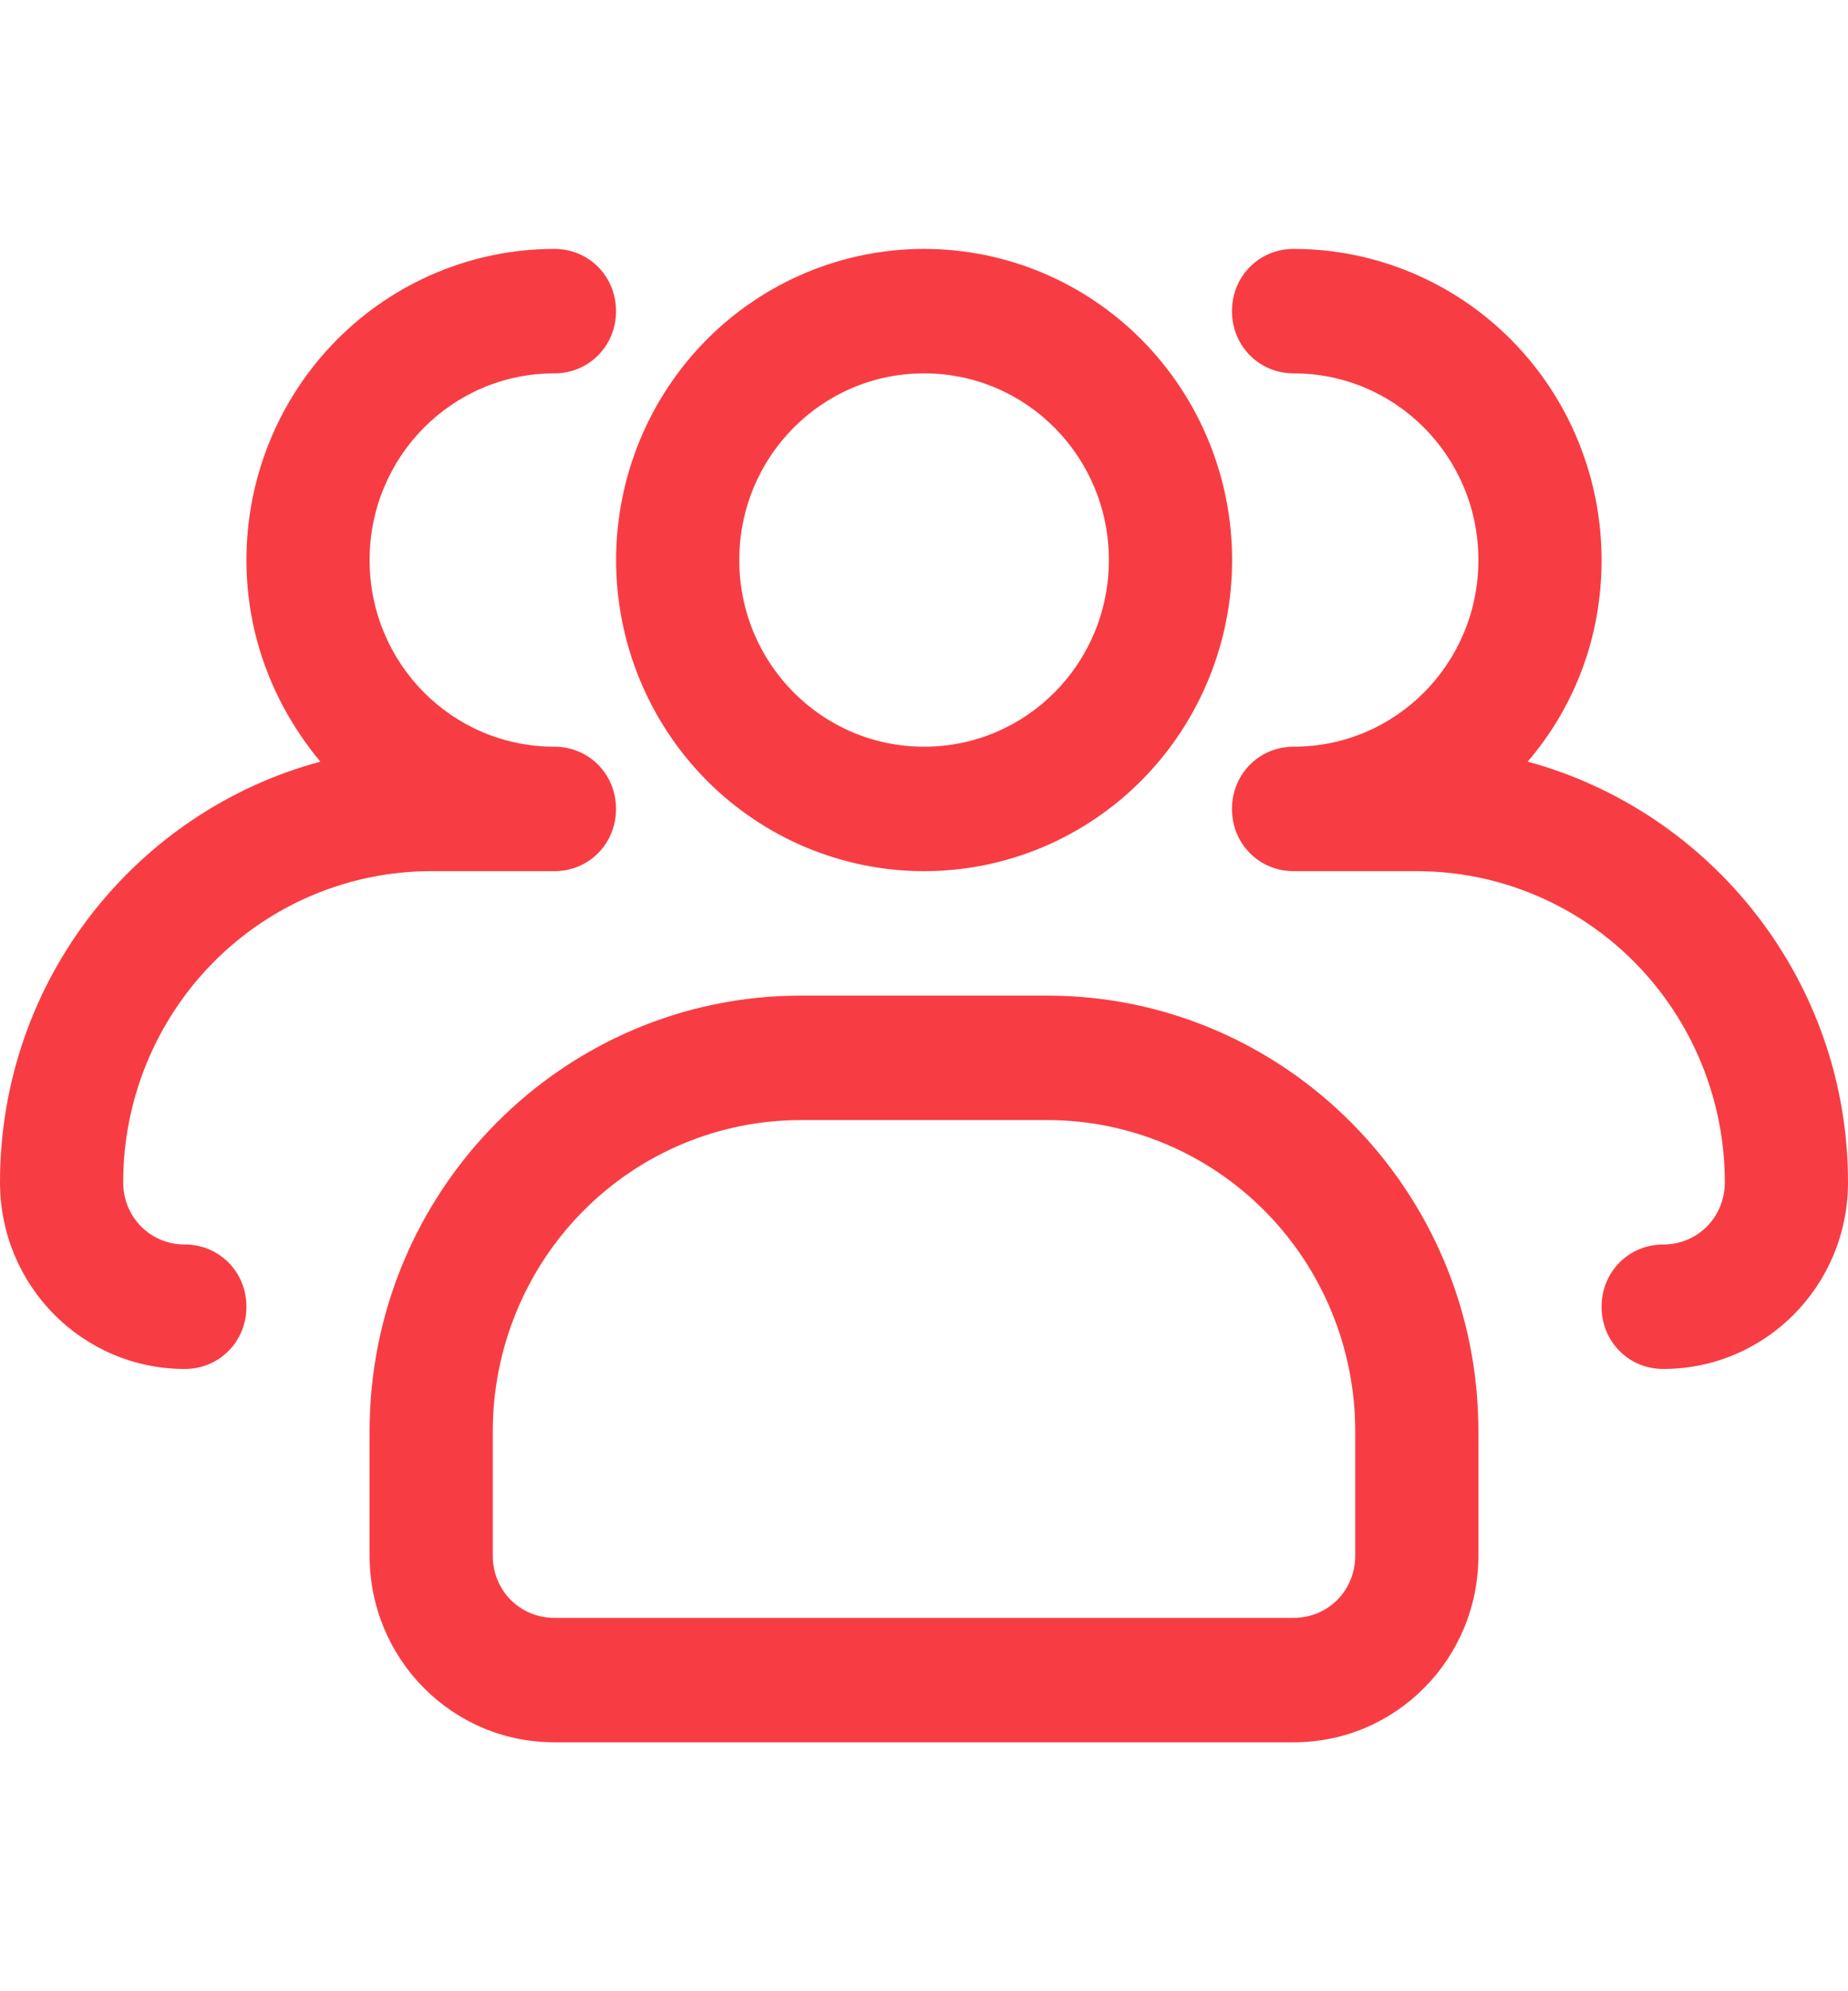
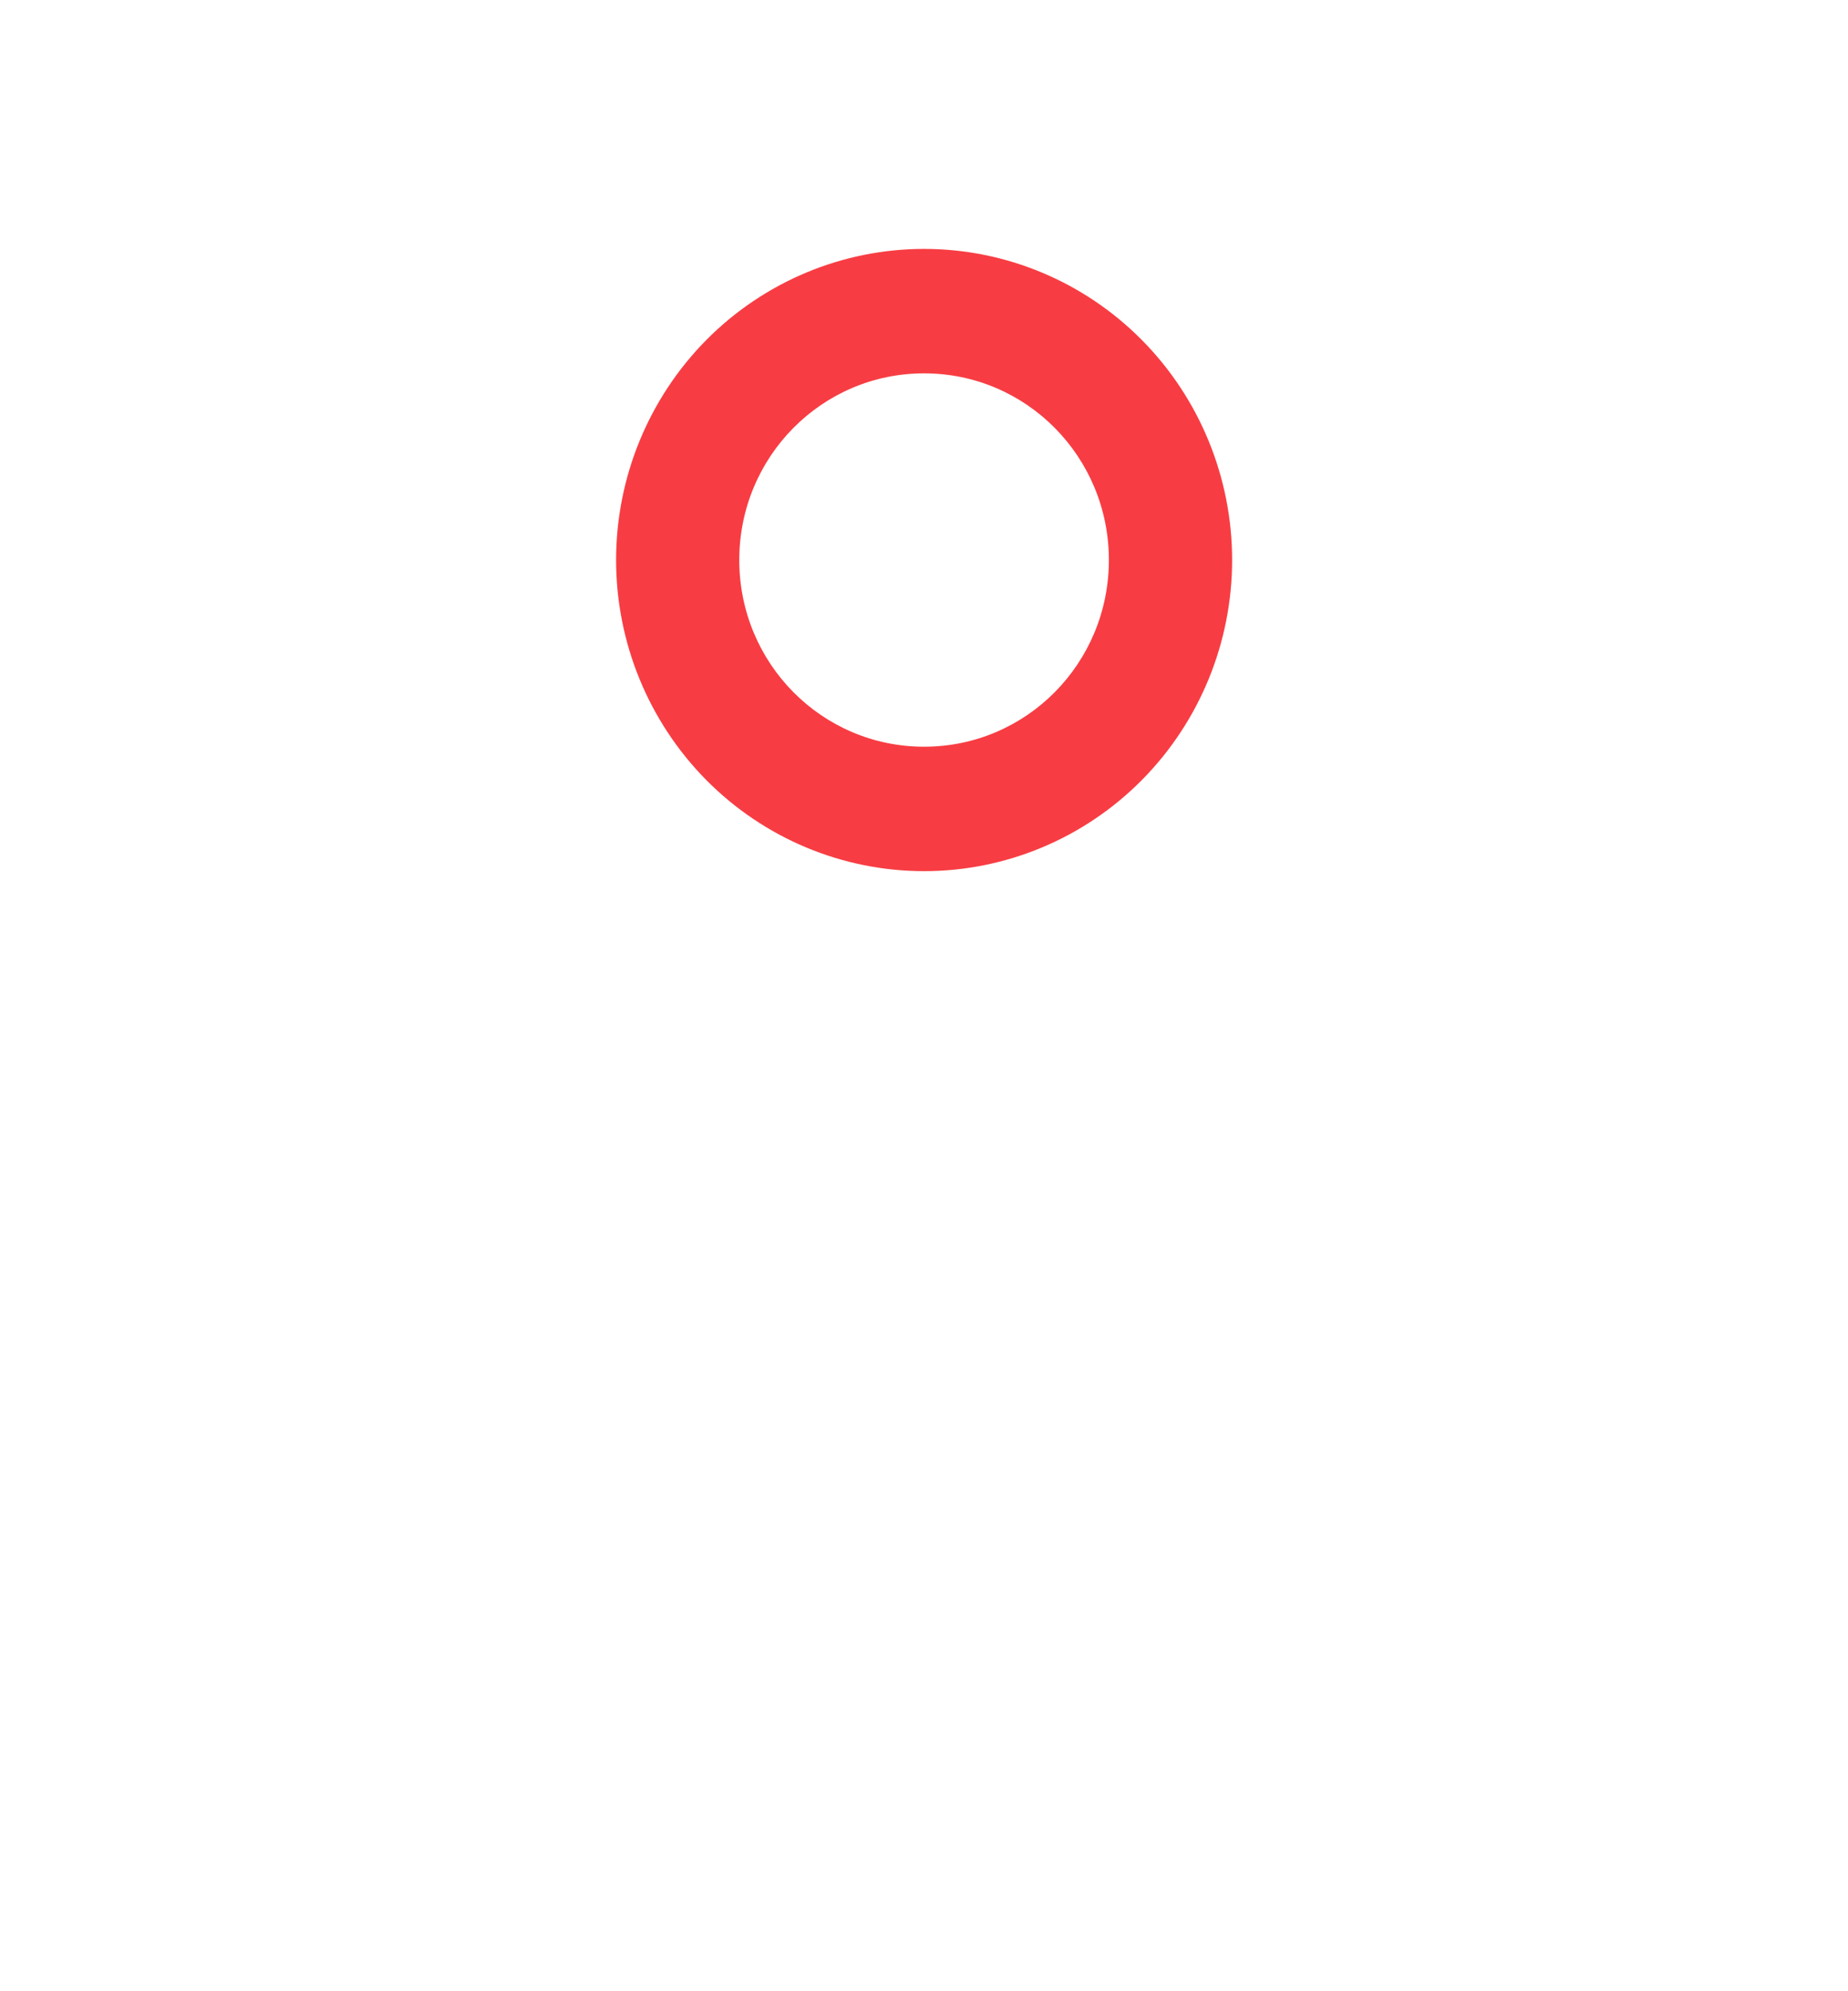
<svg xmlns="http://www.w3.org/2000/svg" width="26" height="28" viewBox="0 0 26 28" fill="none">
  <path d="M13.001 12.25C11.852 12.25 10.75 11.789 9.937 10.969C9.125 10.148 8.668 9.035 8.668 7.875C8.668 6.715 9.125 5.602 9.937 4.781C10.75 3.961 11.852 3.5 13.001 3.5C14.151 3.5 15.253 3.961 16.065 4.781C16.878 5.602 17.335 6.715 17.335 7.875C17.335 9.035 16.878 10.148 16.065 10.969C15.253 11.789 14.151 12.25 13.001 12.25ZM13.001 5.25C11.563 5.25 10.401 6.423 10.401 7.875C10.401 9.328 11.563 10.5 13.001 10.5C14.44 10.5 15.601 9.328 15.601 7.875C15.601 6.423 14.44 5.25 13.001 5.25Z" fill="#F73D43" />
-   <path d="M23.4 19.25C22.915 19.25 22.533 18.865 22.533 18.375C22.533 17.885 22.915 17.5 23.4 17.5C23.885 17.5 24.267 17.115 24.267 16.625C24.267 15.465 23.81 14.352 22.997 13.531C22.185 12.711 21.083 12.25 19.933 12.25H18.2C17.715 12.25 17.333 11.865 17.333 11.375C17.333 10.885 17.715 10.5 18.2 10.5C19.639 10.5 20.8 9.328 20.8 7.875C20.8 6.423 19.639 5.25 18.2 5.25C17.715 5.25 17.333 4.865 17.333 4.375C17.333 3.885 17.715 3.5 18.2 3.5C19.349 3.5 20.451 3.961 21.264 4.781C22.077 5.602 22.533 6.715 22.533 7.875C22.533 8.96 22.152 9.94 21.493 10.71C24.076 11.41 26 13.79 26 16.625C26 18.078 24.839 19.25 23.4 19.25ZM2.6 19.25C1.161 19.25 0 18.078 0 16.625C0 13.79 1.907 11.41 4.507 10.71C3.865 9.94 3.467 8.96 3.467 7.875C3.467 6.715 3.923 5.602 4.736 4.781C5.549 3.961 6.651 3.5 7.8 3.5C8.285 3.5 8.667 3.885 8.667 4.375C8.667 4.865 8.285 5.25 7.8 5.25C6.361 5.25 5.2 6.423 5.2 7.875C5.2 9.328 6.361 10.5 7.8 10.5C8.285 10.5 8.667 10.885 8.667 11.375C8.667 11.865 8.285 12.25 7.8 12.25H6.067C4.917 12.25 3.815 12.711 3.003 13.531C2.19 14.352 1.733 15.465 1.733 16.625C1.733 17.115 2.115 17.5 2.6 17.5C3.085 17.5 3.467 17.885 3.467 18.375C3.467 18.865 3.085 19.25 2.6 19.25ZM18.2 24.5H7.8C6.361 24.5 5.2 23.328 5.2 21.875V20.125C5.2 16.747 7.921 14 11.267 14H14.733C18.079 14 20.8 16.747 20.8 20.125V21.875C20.8 23.328 19.639 24.5 18.2 24.5ZM11.267 15.75C10.117 15.75 9.015 16.211 8.203 17.031C7.39 17.852 6.933 18.965 6.933 20.125V21.875C6.933 22.365 7.315 22.75 7.8 22.75H18.2C18.685 22.75 19.067 22.365 19.067 21.875V20.125C19.067 18.965 18.61 17.852 17.797 17.031C16.985 16.211 15.883 15.75 14.733 15.75H11.267Z" fill="#F73D43" />
</svg>